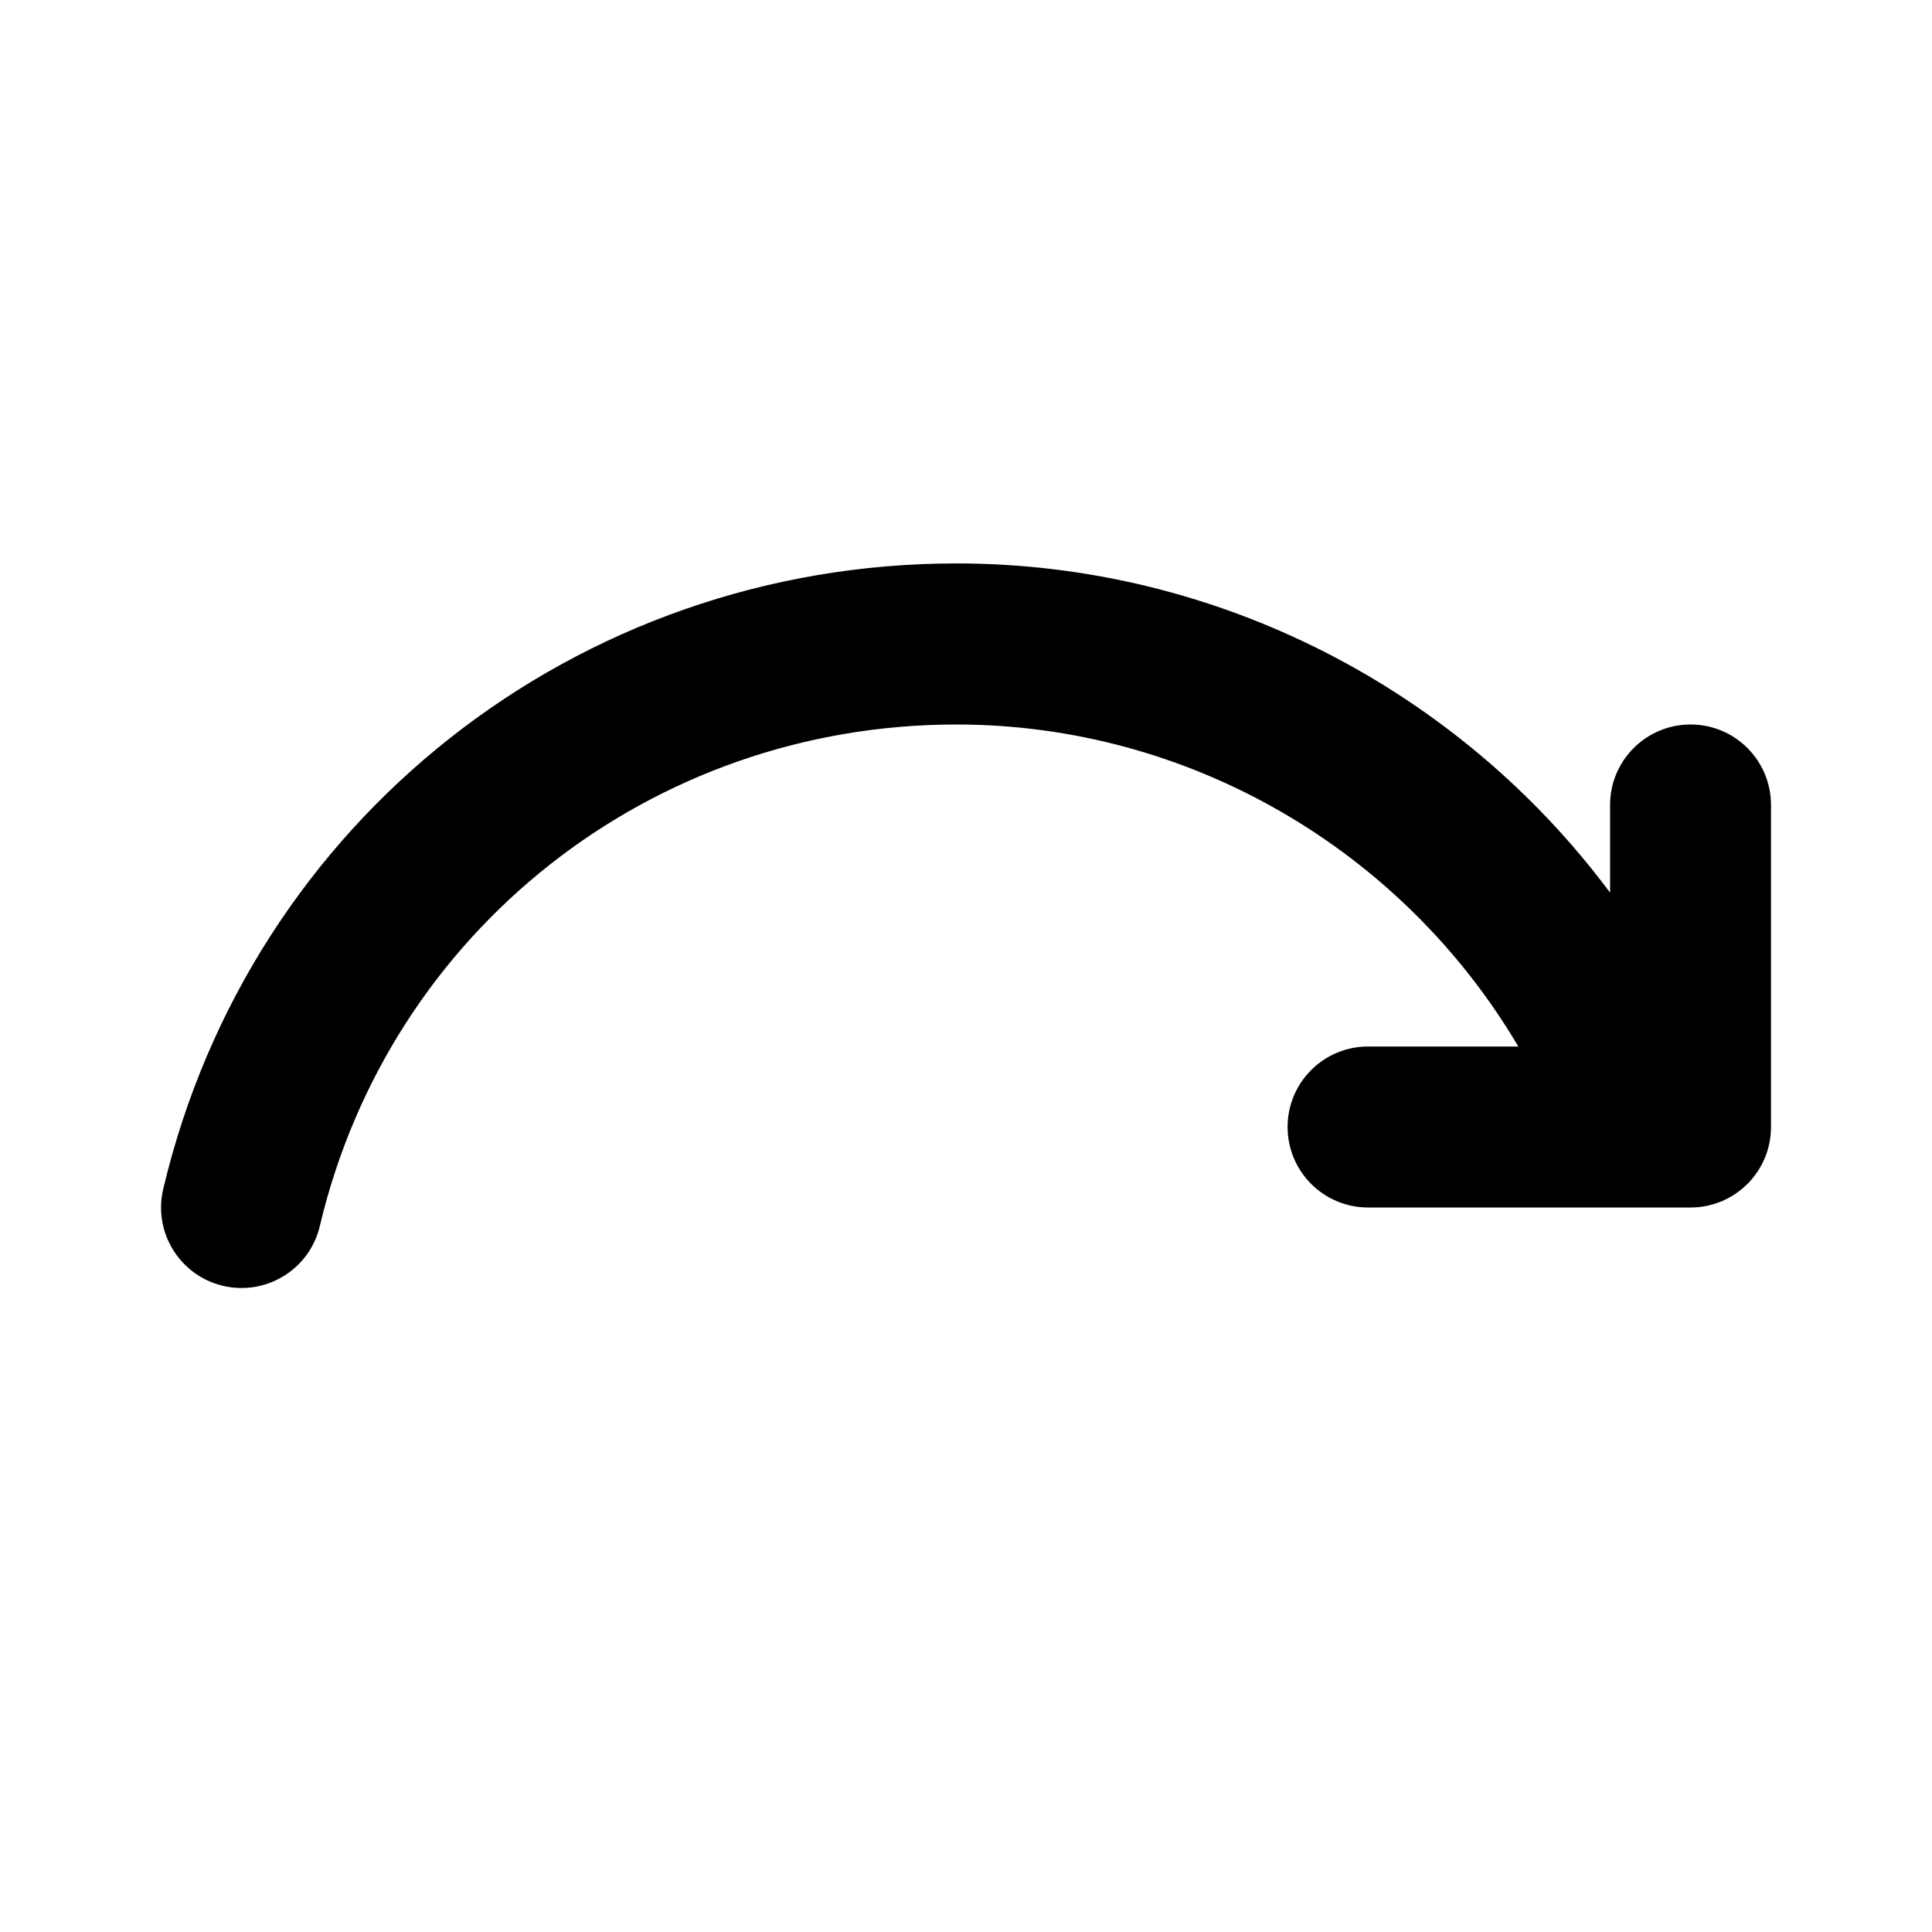
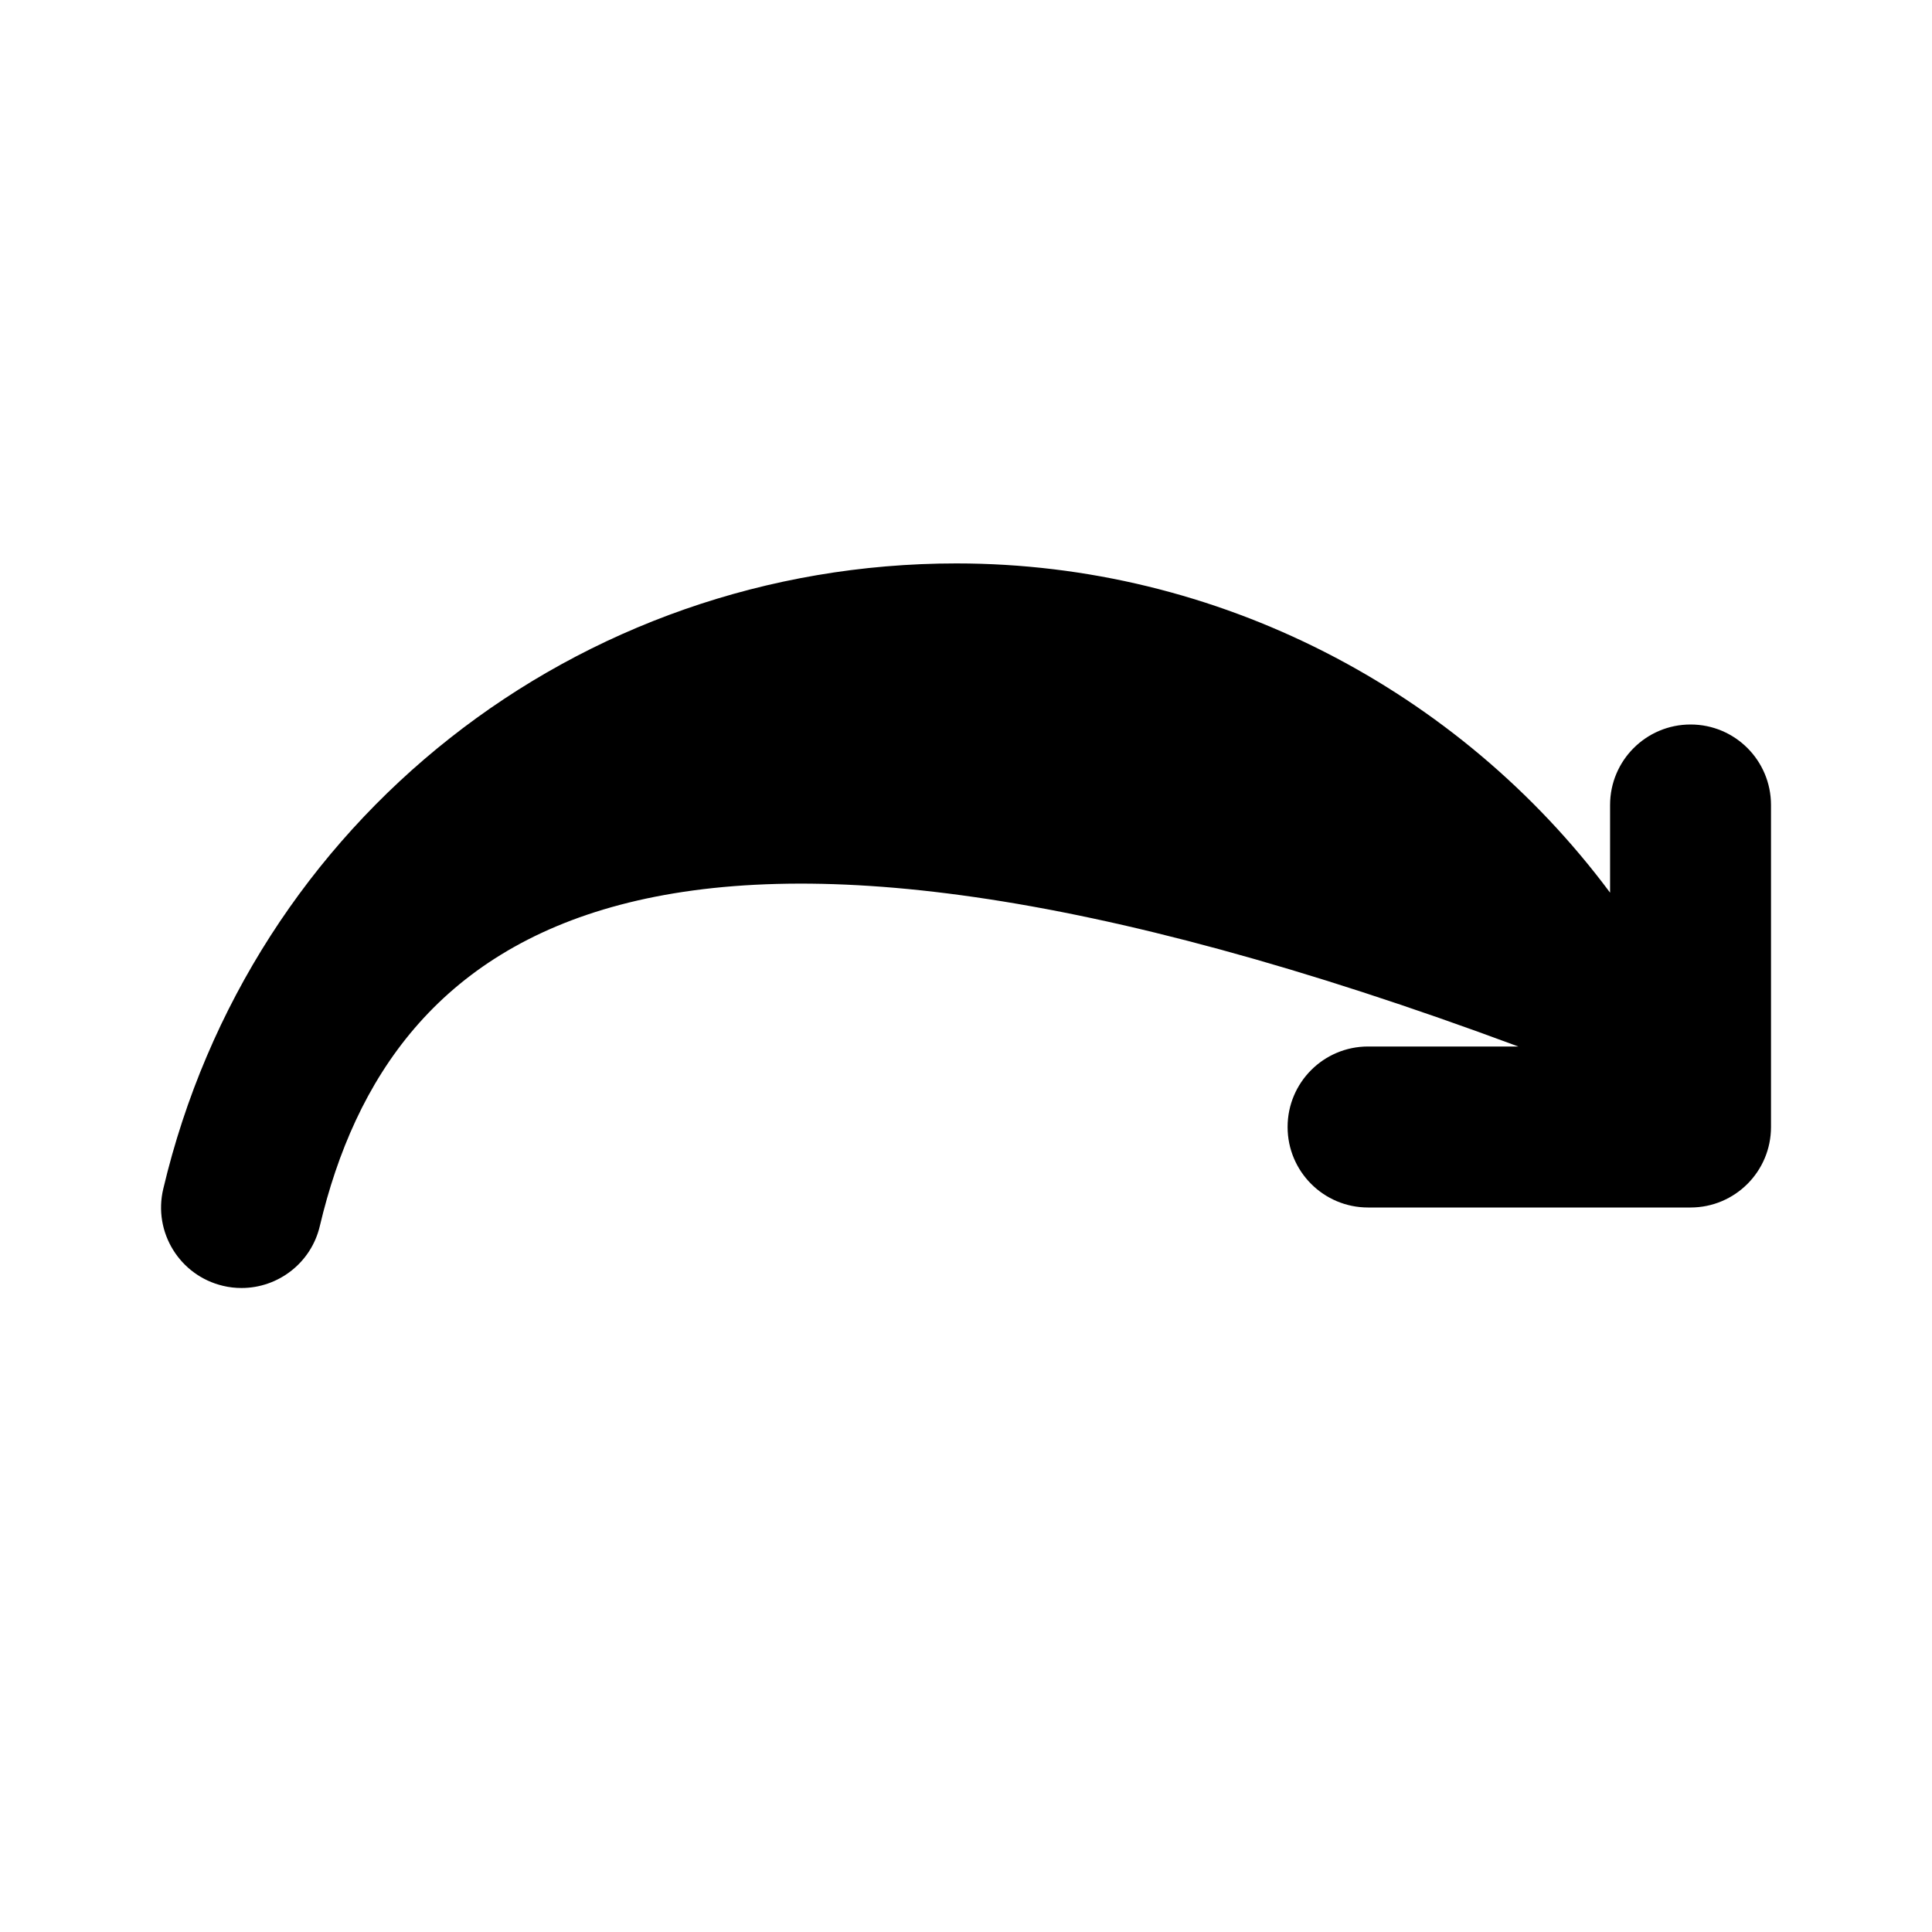
<svg xmlns="http://www.w3.org/2000/svg" width="24" height="24" viewBox="0 0 24 24" fill="none">
-   <path d="M22 10V14C22 14.552 21.553 15 21 15H16.995C16.442 15 15.995 14.552 15.995 14C15.995 13.448 16.442 13 16.995 13H18.861C17.423 10.565 14.781 9 11.88 9C8.093 9 4.841 11.562 3.973 15.23C3.865 15.69 3.454 16 3.001 16C2.925 16 2.848 15.992 2.77 15.973C2.233 15.846 1.9 15.307 2.028 14.769C3.11 10.194 7.162 6.999 11.881 6.999C15.129 6.999 18.125 8.569 20.001 11.089V10C20.001 9.448 20.448 9 21.001 9C21.554 9 22 9.448 22 10Z" fill="black" />
+   <path d="M22 10V14C22 14.552 21.553 15 21 15H16.995C16.442 15 15.995 14.552 15.995 14C15.995 13.448 16.442 13 16.995 13H18.861C8.093 9 4.841 11.562 3.973 15.23C3.865 15.69 3.454 16 3.001 16C2.925 16 2.848 15.992 2.77 15.973C2.233 15.846 1.9 15.307 2.028 14.769C3.11 10.194 7.162 6.999 11.881 6.999C15.129 6.999 18.125 8.569 20.001 11.089V10C20.001 9.448 20.448 9 21.001 9C21.554 9 22 9.448 22 10Z" fill="black" />
</svg>